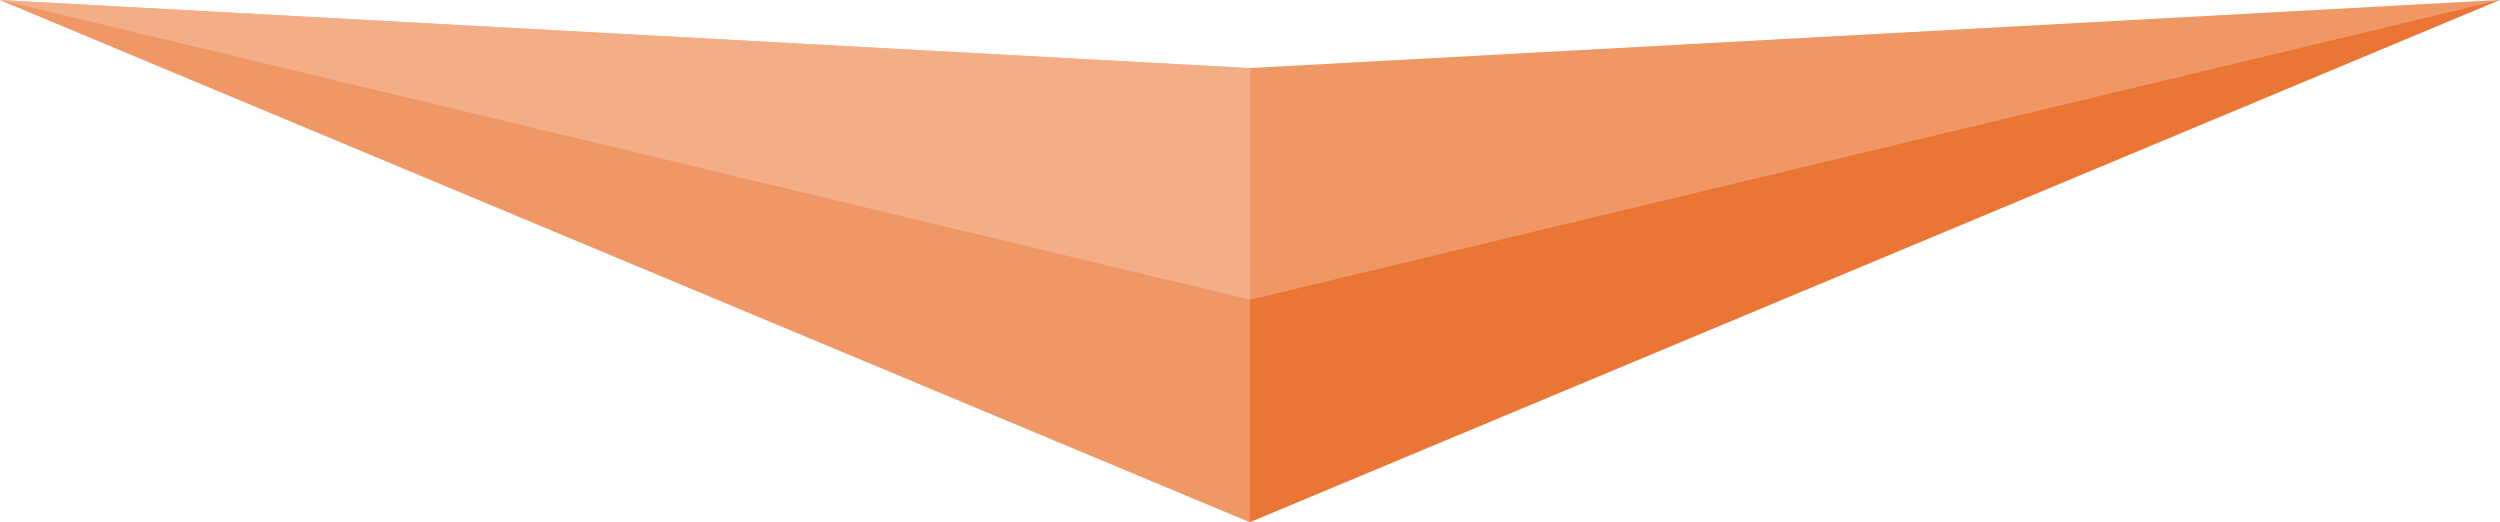
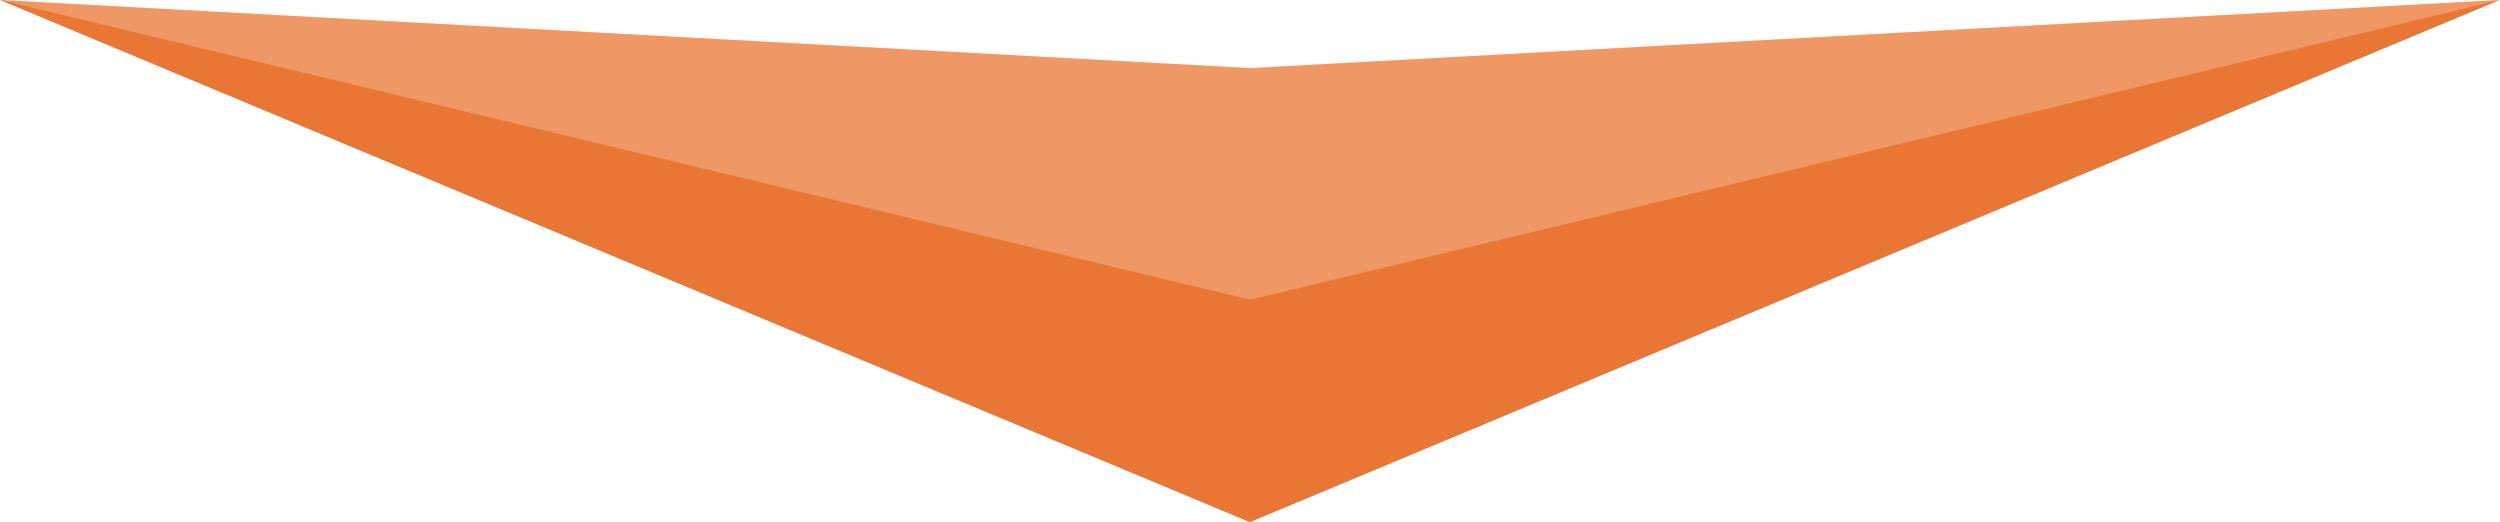
<svg xmlns="http://www.w3.org/2000/svg" id="arw__relationship01.svg" width="900.31" height="188.03" viewBox="0 0 900.31 188.03">
  <defs>
    <style>
      .cls-1 {
        fill: #e97635;
      }

      .cls-1, .cls-2 {
        fill-rule: evenodd;
      }

      .cls-2 {
        fill: #fbe4d7;
        fill-opacity: 0.3;
      }
    </style>
  </defs>
  <path id="deco" class="cls-1" d="M960.108,5914.05L510,5726.01l450.209,24.53,450-24.53Z" transform="translate(-510 -5726)" />
-   <path id="deco-2" data-name="deco" class="cls-2" d="M960.108,5914.05L510,5726.01l450.209,24.53Z" transform="translate(-510 -5726)" />
  <path id="deco-3" data-name="deco" class="cls-2" d="M960.213,5833.93l-450.1-107.92,450.1,24.53,450.107-24.53Z" transform="translate(-510 -5726)" />
</svg>